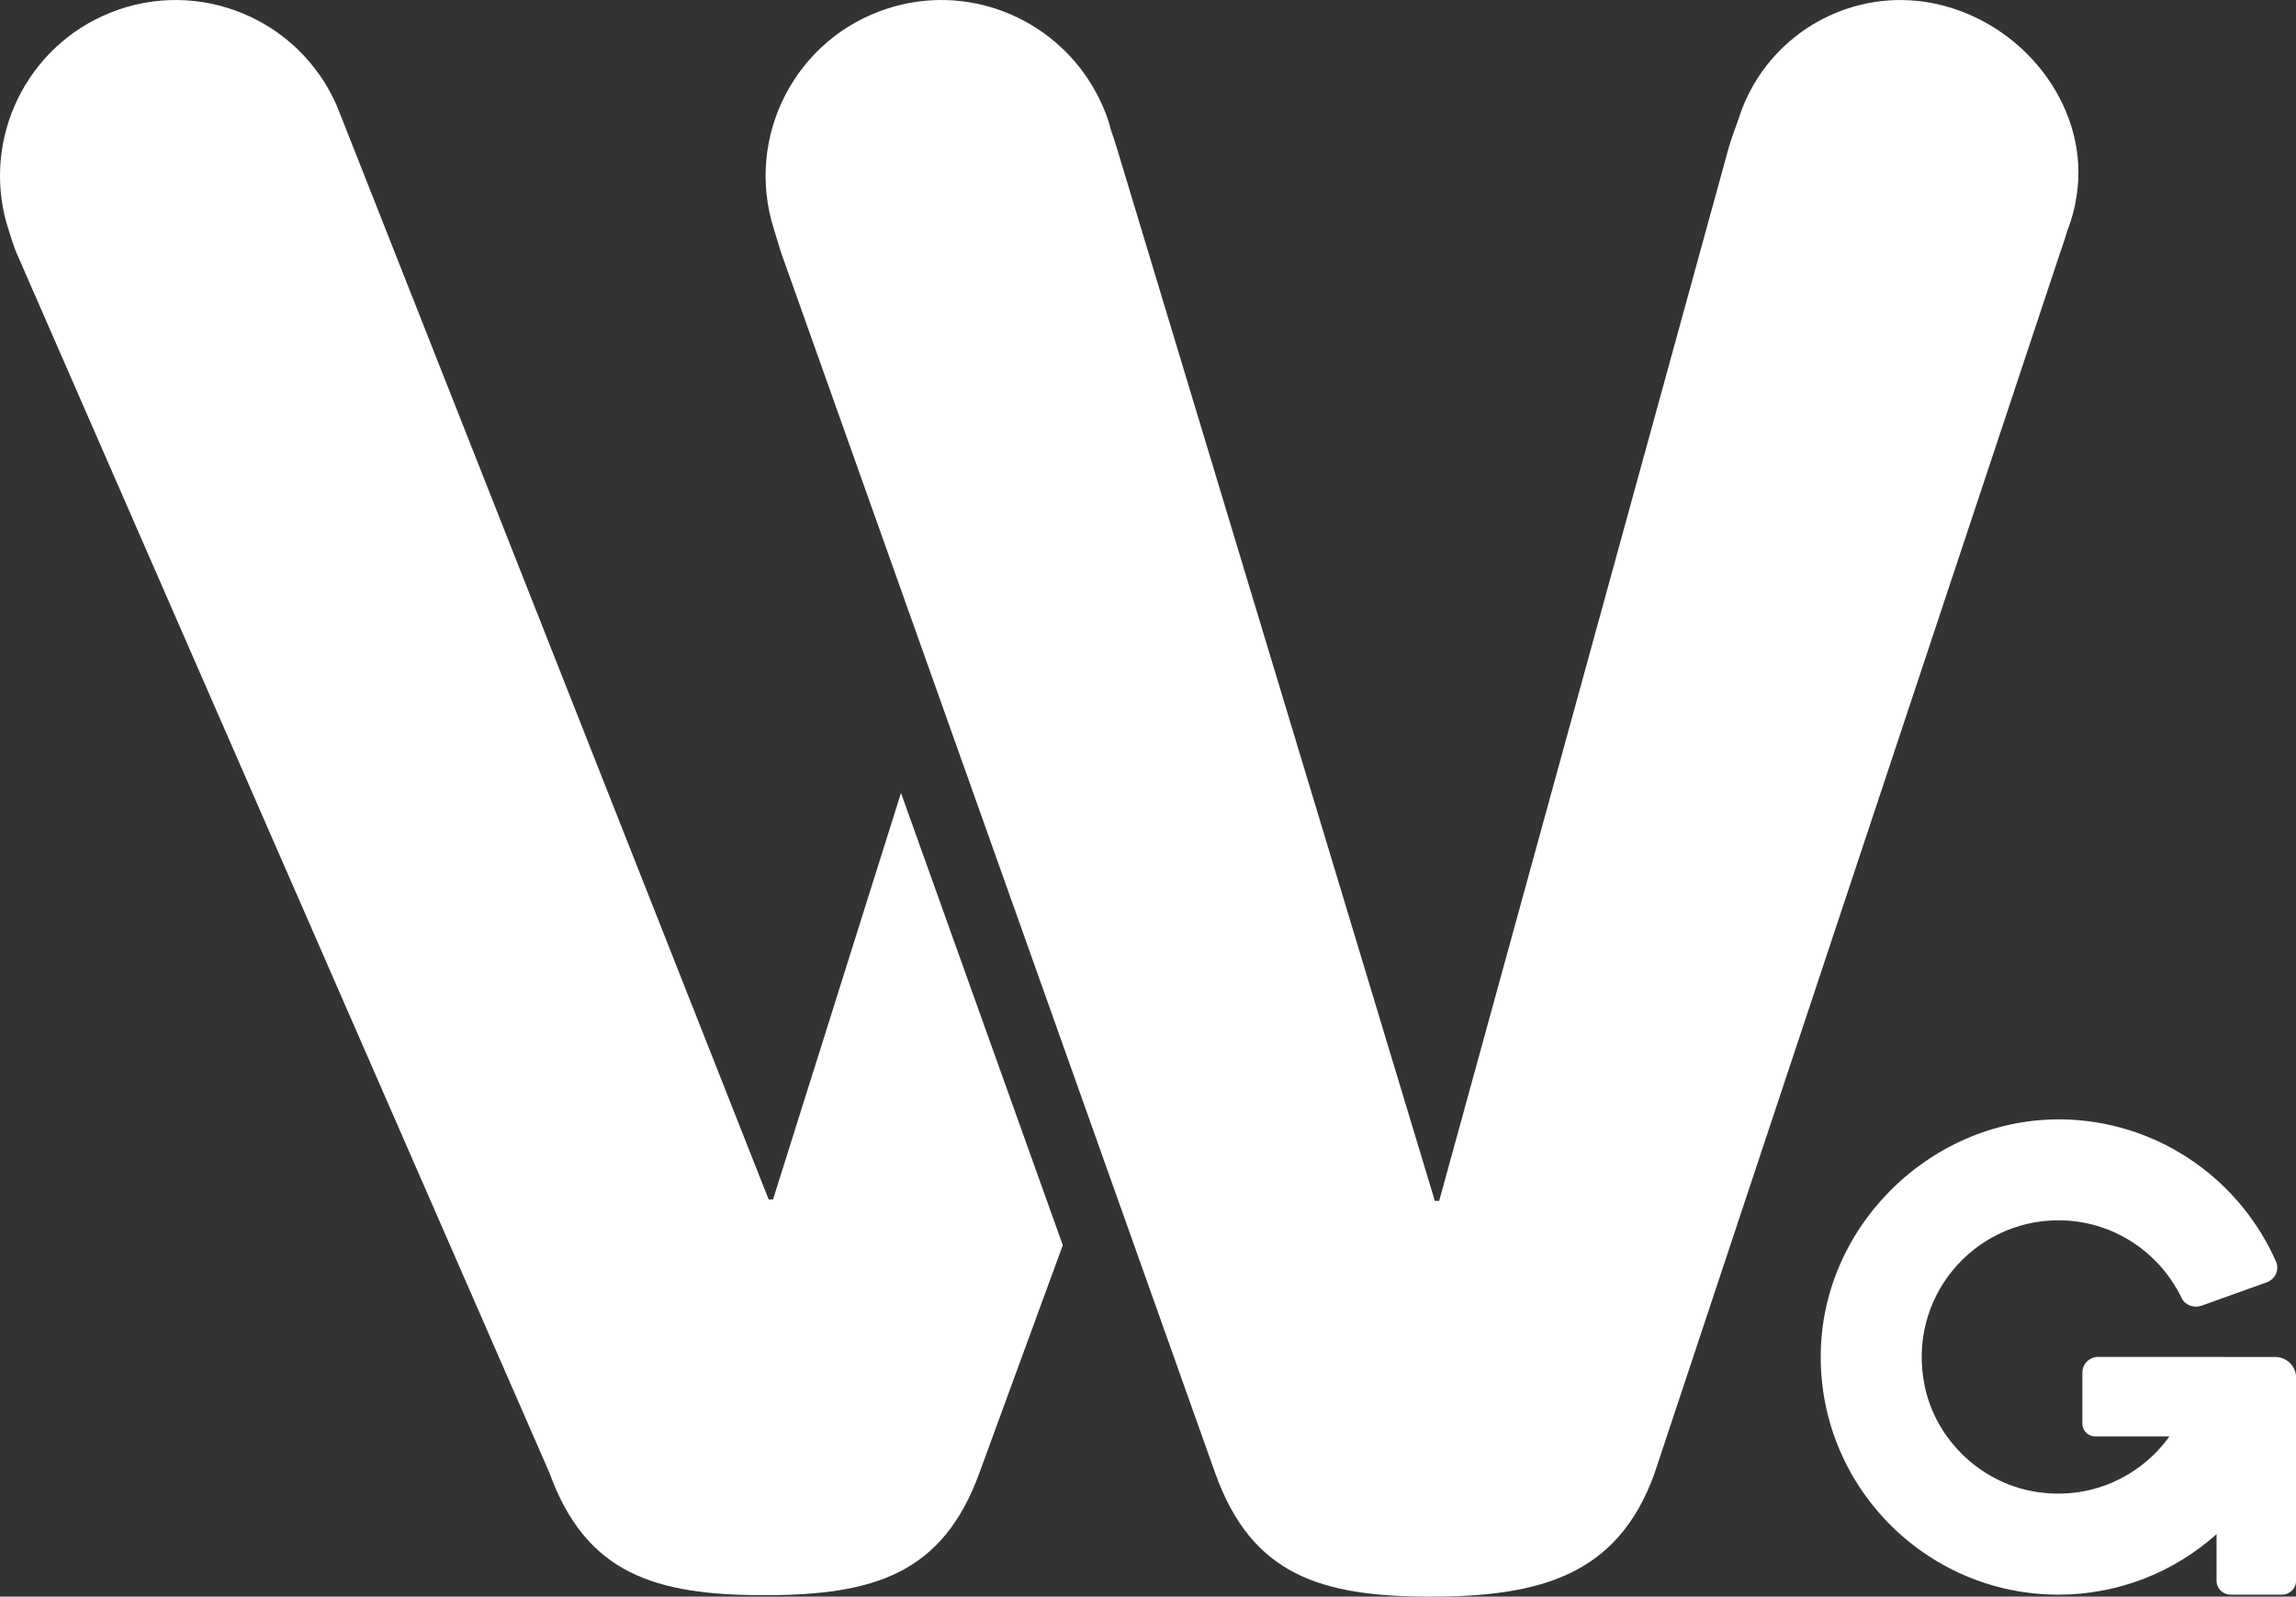
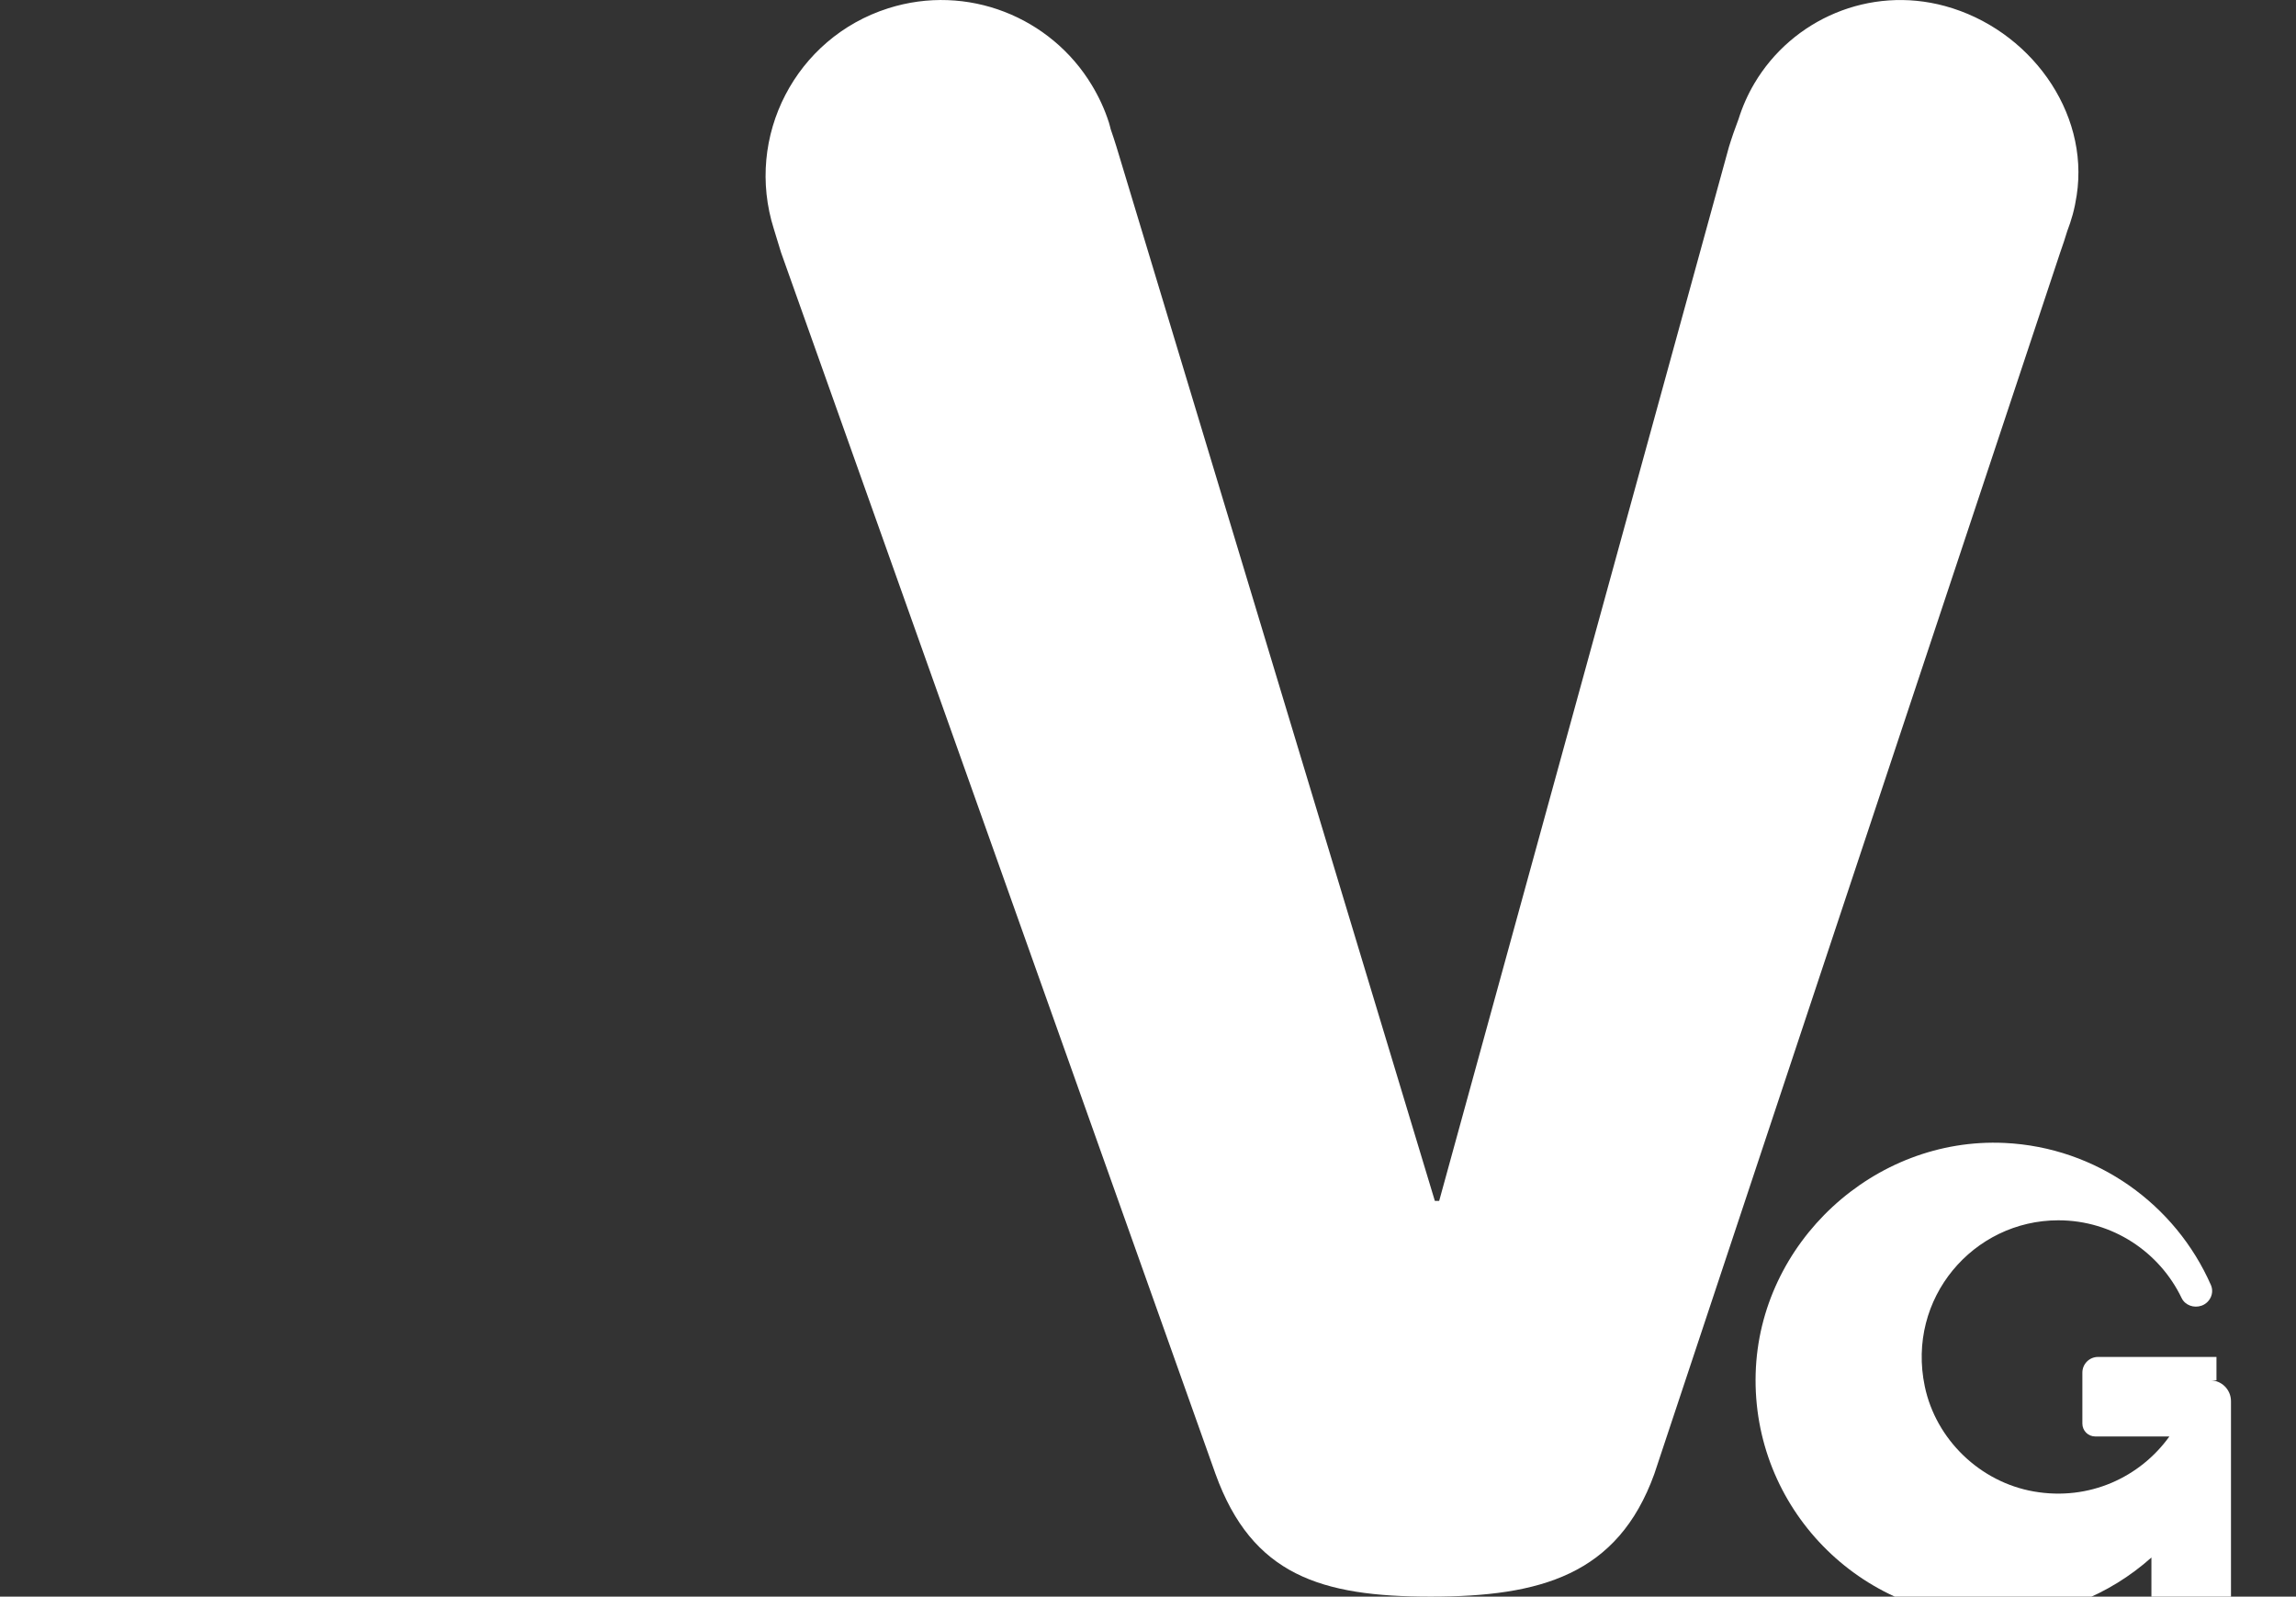
<svg xmlns="http://www.w3.org/2000/svg" version="1.1" id="Lager_1" x="0px" y="0px" viewBox="0 0 59.531 41.4" style="enable-background:new 0 0 59.531 41.4;" xml:space="preserve">
  <rect x="0" y="0" width="59.531" height="41.4" fill="#333333" stroke="none" />
  <g>
    <g>
      <g>
-         <path style="fill:#FFFFFF;" d="M23.361,20.561l-3.318,10.541H19.93c0,0-10.995-27.845-11.088-28.086     c-0.018-0.05-0.098-0.25-0.121-0.301c-0.988-2.232-3.57-3.302-5.855-2.388C0.677,1.202-0.459,3.585,0.174,5.804     c0.005,0.017,0.012,0.035,0.017,0.052C0.255,6.067,0.323,6.283,0.407,6.51l13.836,31.673c0.948,2.622,2.733,3.18,5.577,3.18     s4.628-0.558,5.577-3.18l2.159-5.896L23.361,20.561z" />
-       </g>
+         </g>
      <g>
        <path style="fill:#FFFFFF;" d="M50.431,0.157c-1.956-0.534-3.96,0.342-4.944,2.007c-0.169,0.286-0.307,0.595-0.41,0.924     c-0.087,0.23-0.172,0.469-0.25,0.725l-7.512,27.326h-0.112L28.95,3.813c-0.049-0.158-0.099-0.311-0.151-0.46     c-0.016-0.058-0.027-0.116-0.046-0.173c-0.111-0.349-0.263-0.672-0.444-0.972c-1.063-1.766-3.229-2.644-5.279-1.993     c-2.399,0.762-3.727,3.324-2.965,5.724c0.064,0.203,0.186,0.608,0.186,0.608L31.516,38.22c0.948,2.622,2.733,3.18,5.577,3.18     s4.852-0.558,5.8-3.18L53.417,6.547c0.071-0.193,0.126-0.374,0.183-0.555c0.054-0.14,0.101-0.283,0.142-0.431     c0.045-0.165,0.078-0.331,0.103-0.497C54.179,2.884,52.611,0.752,50.431,0.157z" />
      </g>
    </g>
    <g>
-       <path style="fill:#FFFFFF;" d="M57.469,35.185L57.469,35.185l-3.071,0c-0.224,0-0.406,0.182-0.406,0.406v1.323    c0,0.184,0.149,0.333,0.333,0.333h1.923c-0.757,1.055-2.078,1.679-3.518,1.426c-1.39-0.244-2.534-1.343-2.824-2.724    c-0.48-2.286,1.26-4.307,3.463-4.307c1.407,0,2.624,0.824,3.196,2.015c0.091,0.19,0.321,0.269,0.519,0.198l1.689-0.605    c0.217-0.078,0.333-0.323,0.241-0.534c-0.917-2.087-2.957-3.572-5.351-3.685c-3.387-0.159-6.356,2.587-6.453,5.977    c-0.099,3.479,2.702,6.341,6.16,6.341c1.573,0,3.01-0.594,4.101-1.568v1.207c0,0.199,0.161,0.361,0.361,0.361h1.335    c0.202,0,0.367-0.164,0.367-0.367v-5.255c0-0.299-0.242-0.541-0.541-0.541H57.469z" />
+       <path style="fill:#FFFFFF;" d="M57.469,35.185L57.469,35.185l-3.071,0c-0.224,0-0.406,0.182-0.406,0.406v1.323    c0,0.184,0.149,0.333,0.333,0.333h1.923c-0.757,1.055-2.078,1.679-3.518,1.426c-1.39-0.244-2.534-1.343-2.824-2.724    c-0.48-2.286,1.26-4.307,3.463-4.307c1.407,0,2.624,0.824,3.196,2.015c0.091,0.19,0.321,0.269,0.519,0.198c0.217-0.078,0.333-0.323,0.241-0.534c-0.917-2.087-2.957-3.572-5.351-3.685c-3.387-0.159-6.356,2.587-6.453,5.977    c-0.099,3.479,2.702,6.341,6.16,6.341c1.573,0,3.01-0.594,4.101-1.568v1.207c0,0.199,0.161,0.361,0.361,0.361h1.335    c0.202,0,0.367-0.164,0.367-0.367v-5.255c0-0.299-0.242-0.541-0.541-0.541H57.469z" />
    </g>
  </g>
</svg>